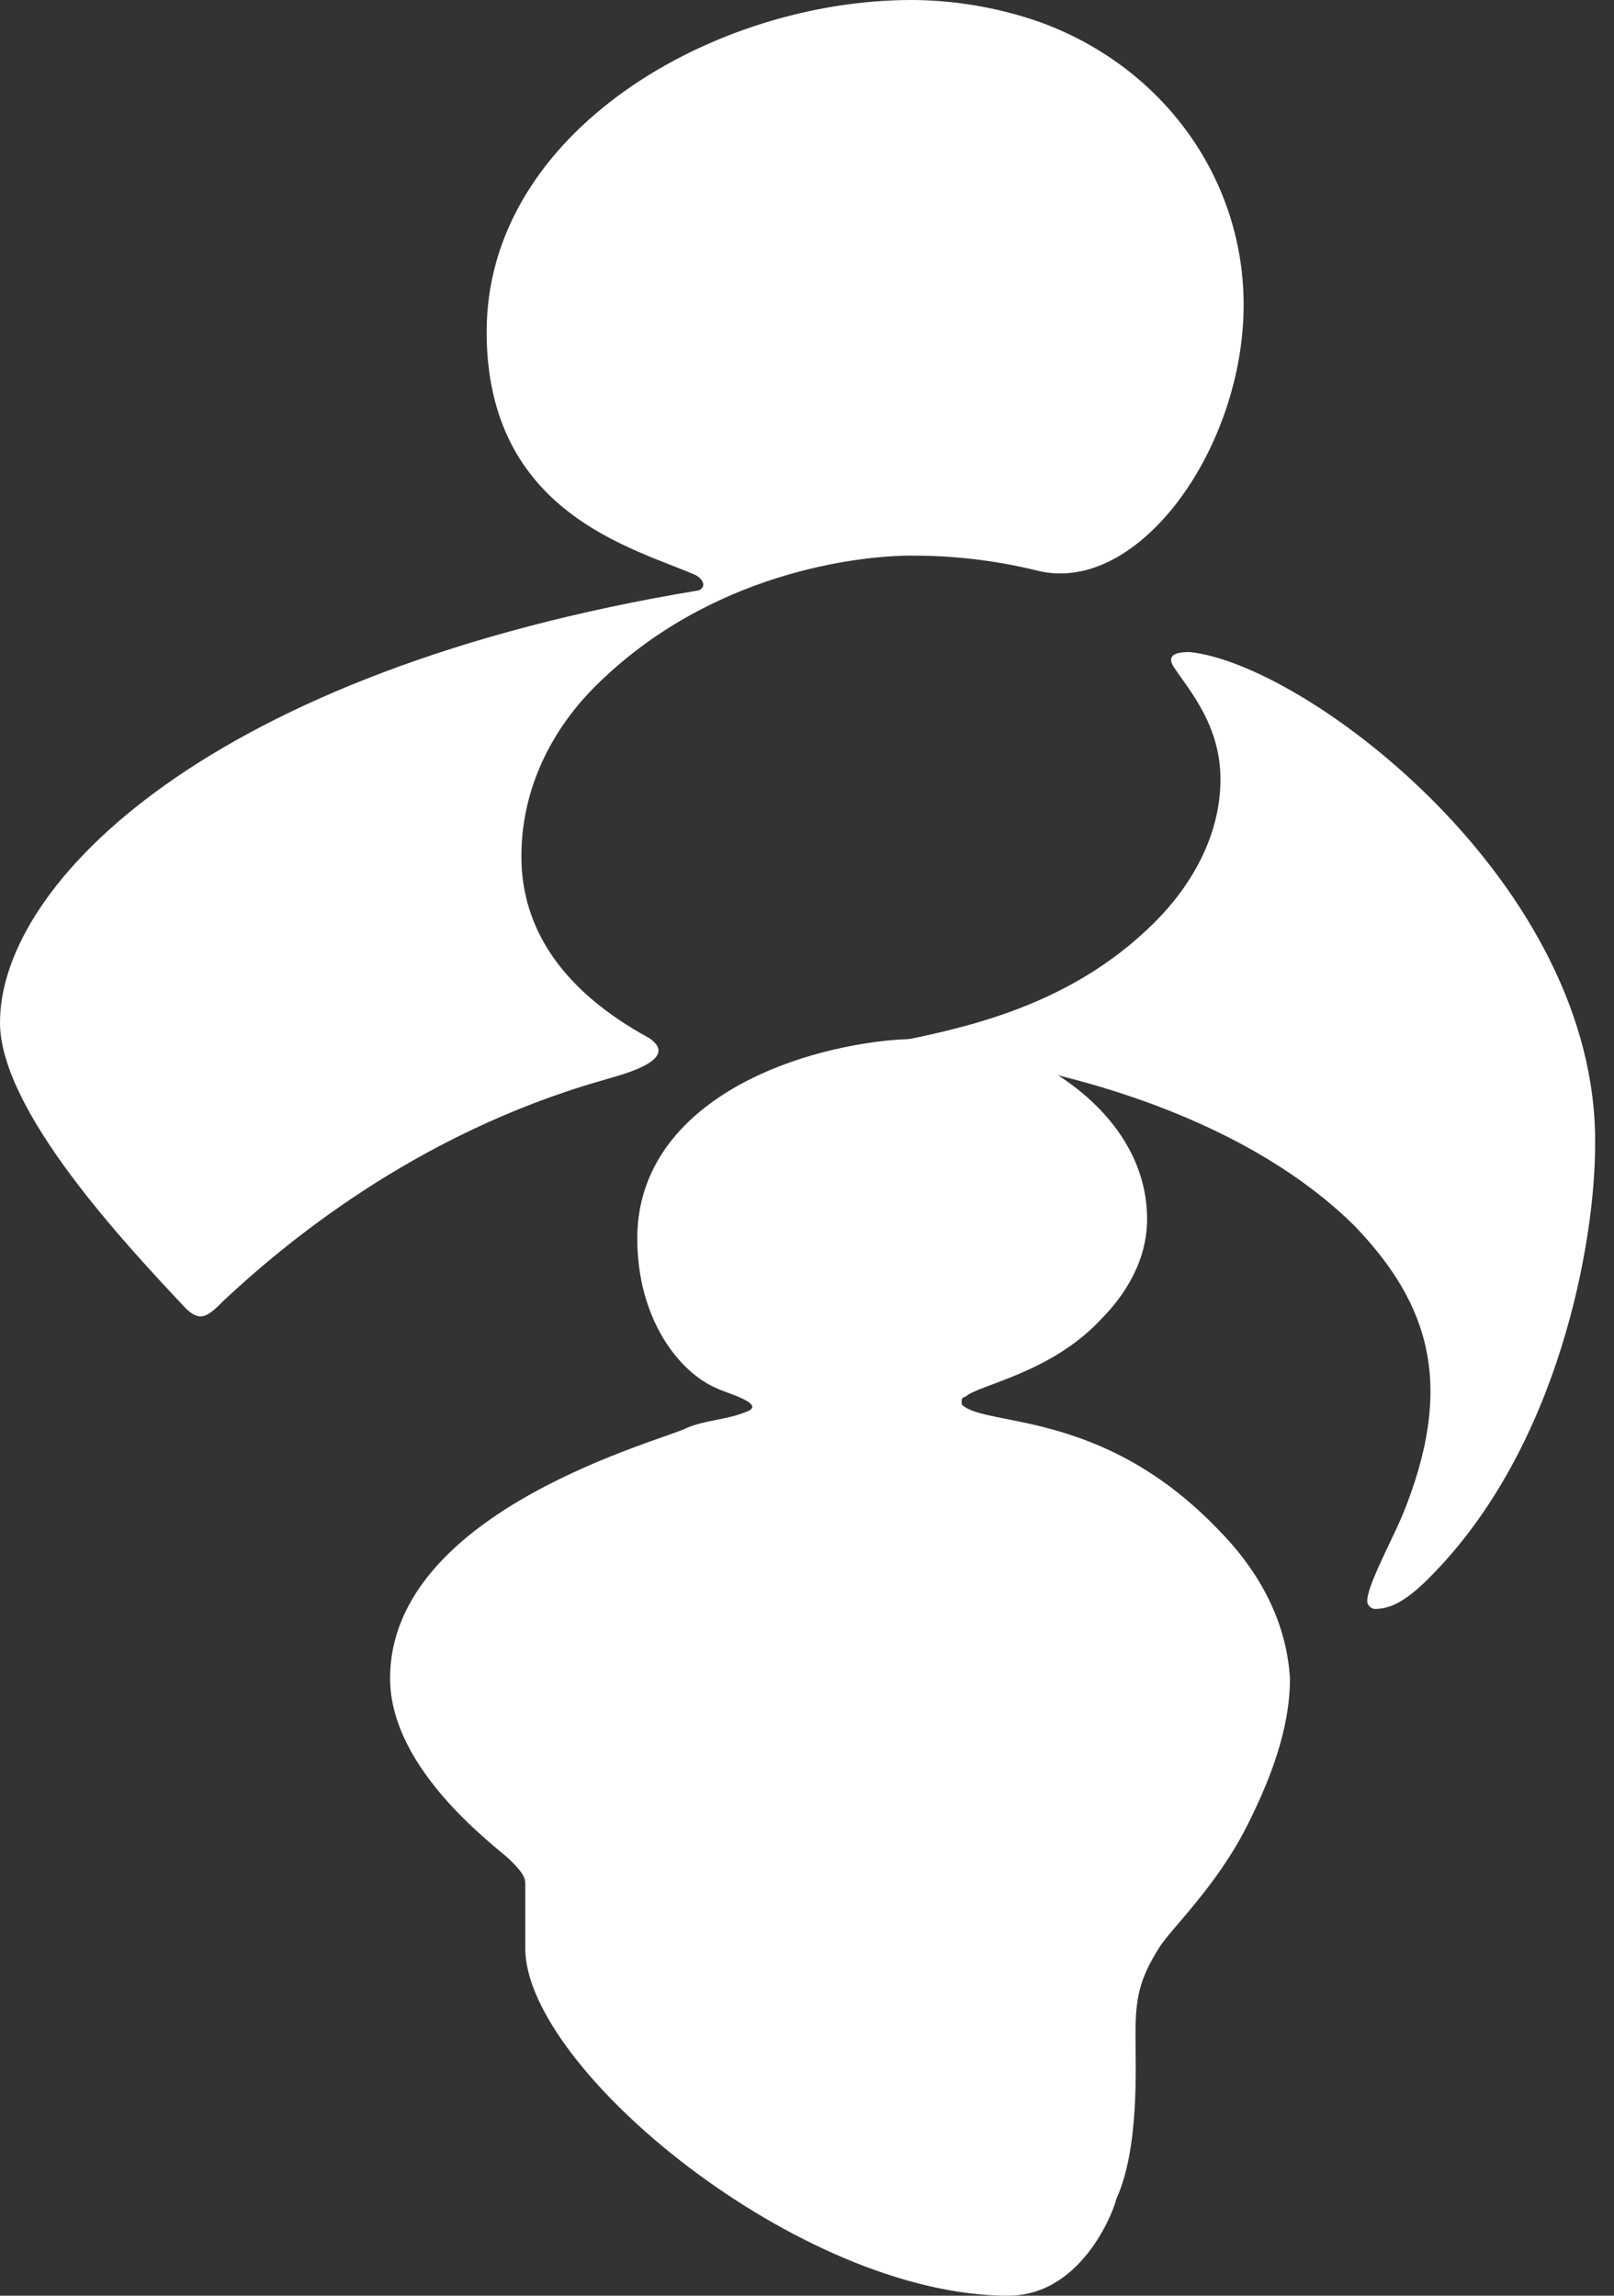
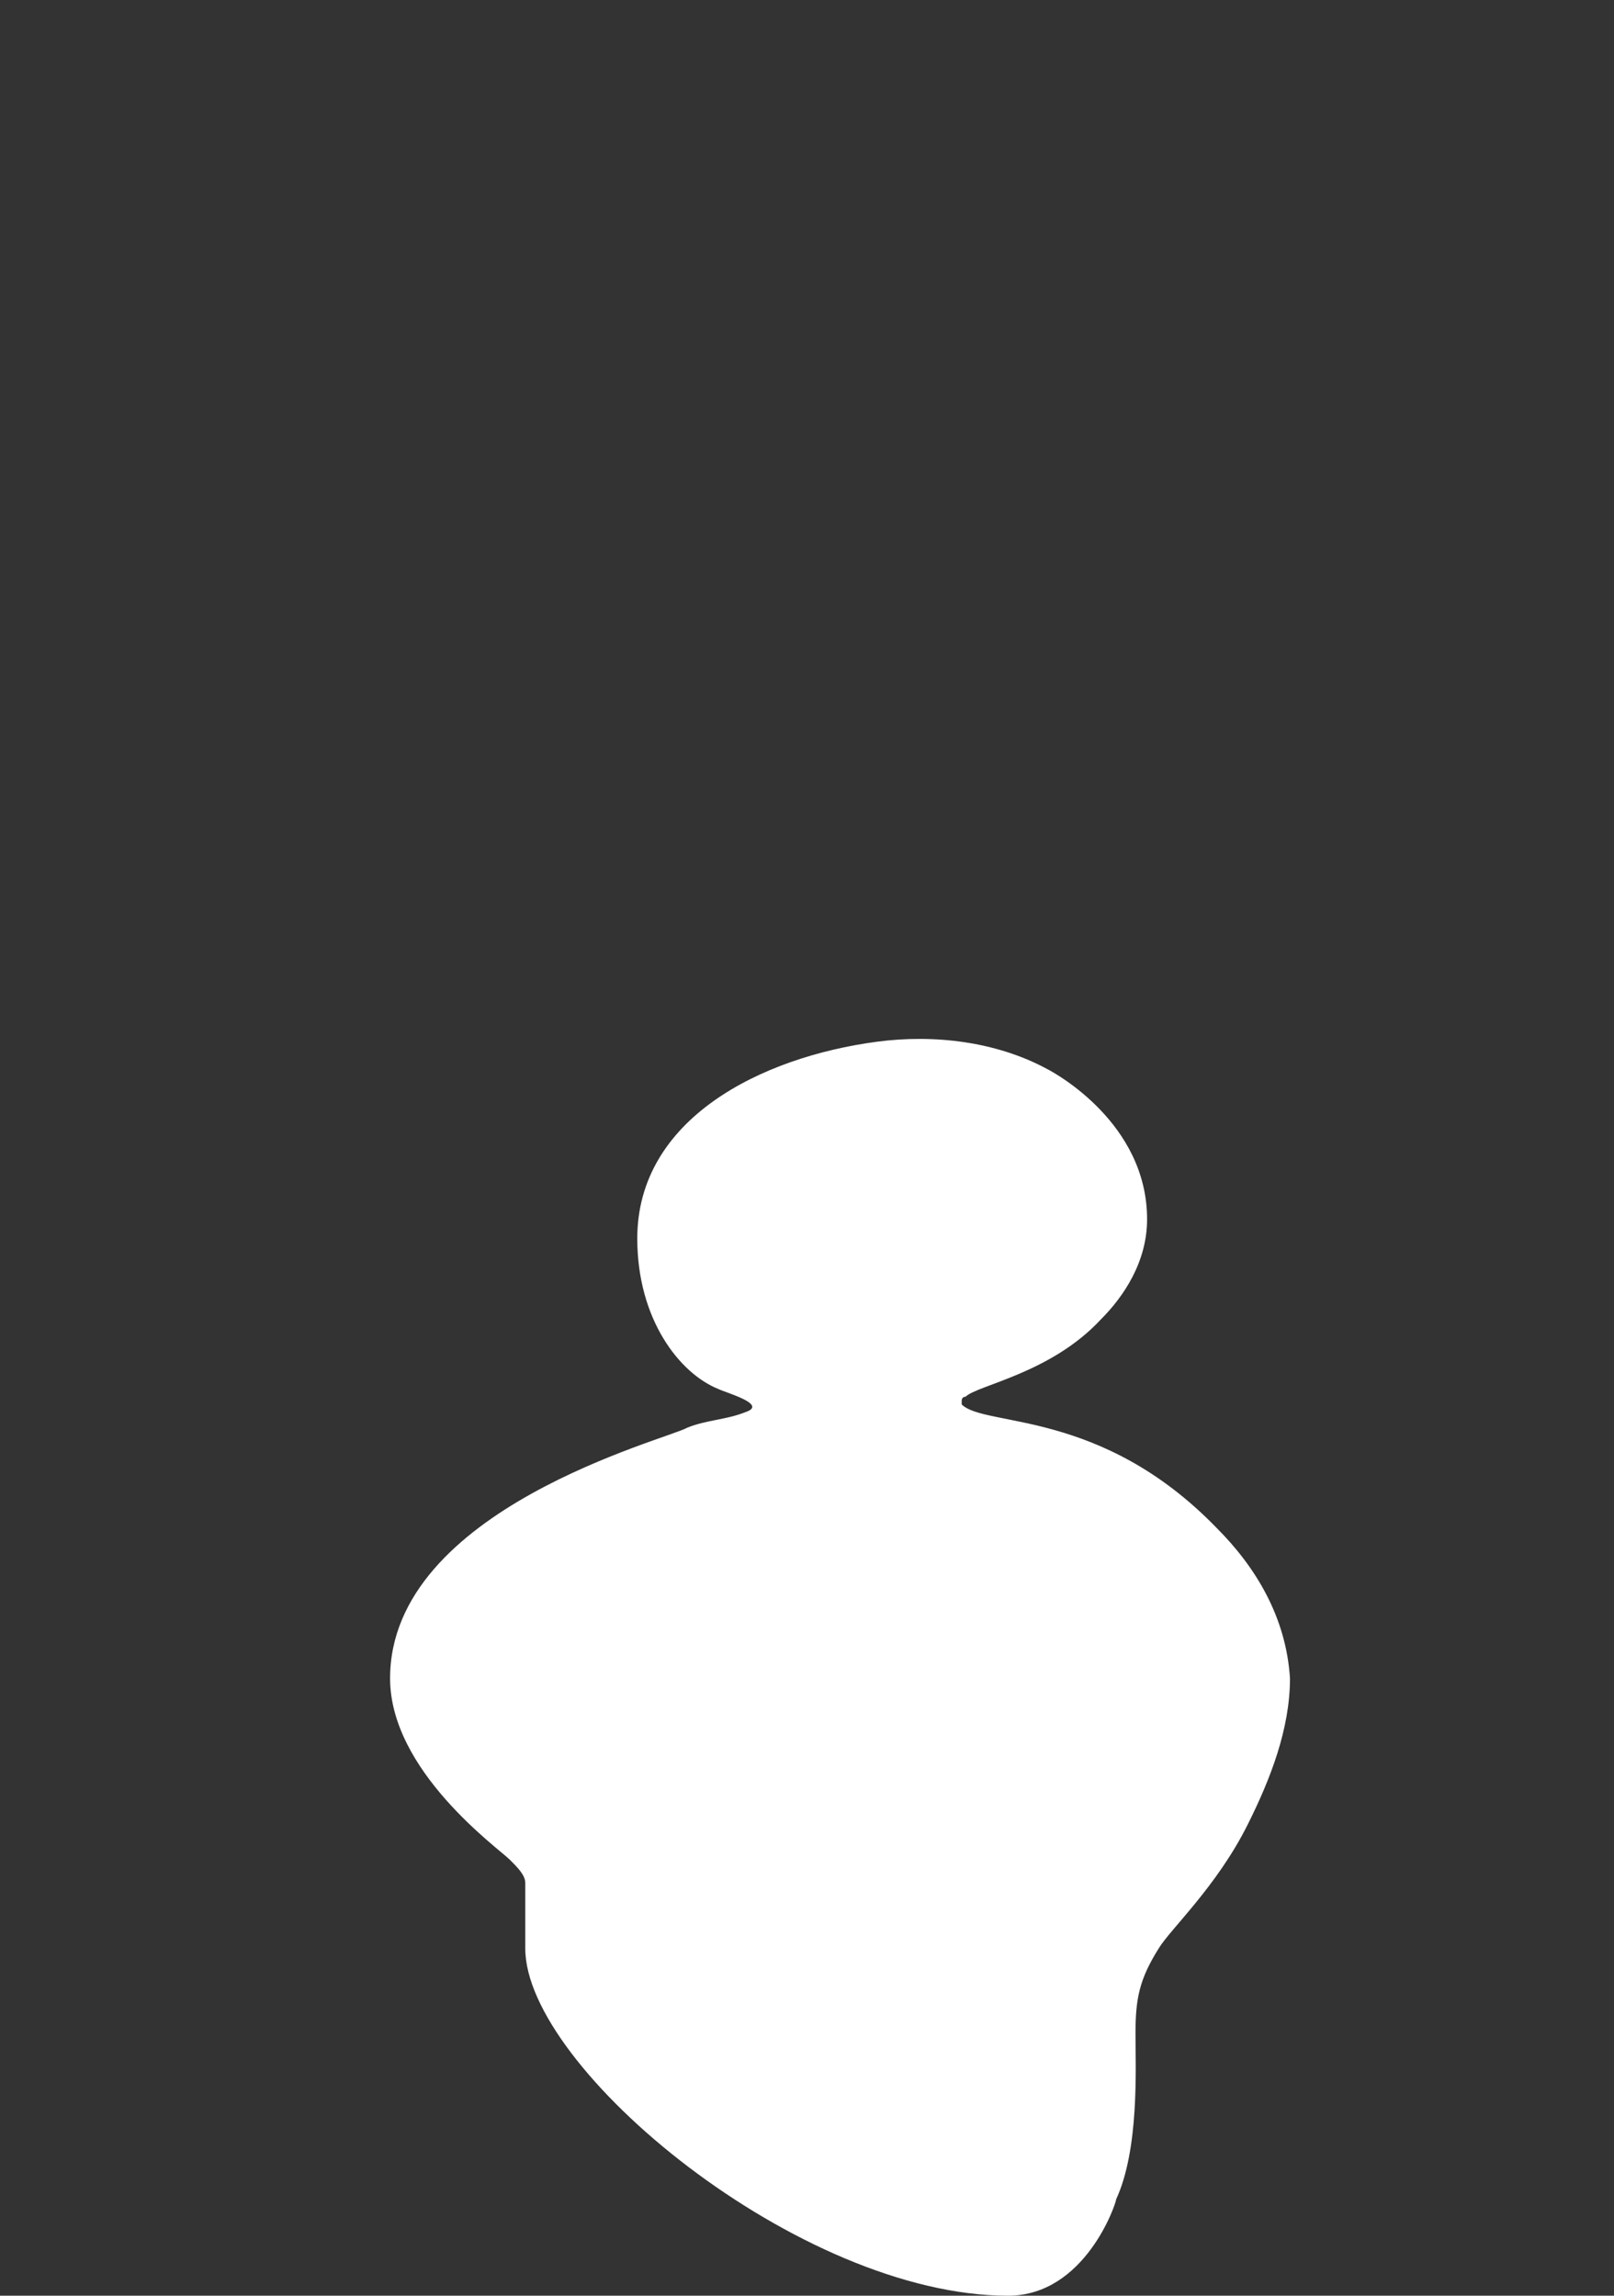
<svg xmlns="http://www.w3.org/2000/svg" width="45" height="64" viewBox="0 0 45 64" fill="none">
  <rect x="0" y="0" width="45" height="64" fill="#333333" stroke="none" />
-   <path d="M18.091 28.934C15.722 27.644 14.537 25.923 14.537 23.879C14.537 21.728 15.614 20.114 16.583 19.146C19.814 15.919 24.013 15.489 25.413 15.489C26.49 15.489 27.674 15.597 28.966 15.919C31.766 16.565 34.674 12.477 34.674 8.497C34.674 5.055 32.52 1.936 29.074 0.645C27.89 0.215 26.597 0 25.413 0C19.921 0 13.568 3.657 13.568 9.25C13.568 14.306 17.66 15.274 19.383 16.027C19.598 16.134 19.706 16.35 19.49 16.457C5.815 18.716 0 24.632 0 28.504C0 30.978 3.554 34.743 5.169 36.464C5.599 36.894 5.815 36.679 6.246 36.249C7.861 34.743 11.522 31.623 16.798 30.118C17.121 30.01 19.06 29.58 18.091 28.934ZM33.166 18.178C32.735 18.178 32.52 18.286 32.735 18.608C33.166 19.254 34.028 20.222 34.028 21.728C34.028 23.234 33.274 24.632 32.197 25.708C29.72 28.181 26.597 28.719 24.444 29.15C26.059 28.934 27.782 29.15 29.182 29.902C32.412 30.655 35.643 32.054 37.796 34.205C39.842 36.356 40.596 38.615 39.089 42.272C38.766 43.025 38.119 44.208 38.119 44.639C38.119 44.746 38.227 44.854 38.335 44.854C38.766 44.854 39.196 44.639 39.842 43.993C43.504 40.336 44.473 34.528 44.473 31.946C44.58 24.632 36.397 18.501 33.166 18.178Z" fill="white" />
  <path d="M33.92 42.595C30.689 39.261 27.459 39.798 26.813 39.153C26.813 39.153 26.813 39.153 26.813 39.045C26.813 39.045 26.813 38.938 26.921 38.938C27.244 38.615 29.29 38.292 30.689 36.787C31.336 36.141 31.982 35.173 31.982 33.99C31.982 31.301 29.397 29.903 29.182 29.795C27.782 29.042 26.059 28.827 24.444 29.042C21.213 29.472 17.768 31.193 17.768 34.528C17.768 36.787 18.952 38.292 20.029 38.723C20.244 38.83 21.429 39.153 20.783 39.368C20.244 39.583 19.706 39.583 19.168 39.798C18.629 40.121 10.876 42.057 10.876 46.79C10.876 49.371 13.891 51.523 14.214 51.845C14.43 52.061 14.645 52.276 14.645 52.491C14.645 52.813 14.645 53.351 14.645 54.319C14.645 57.654 22.29 64 28.105 64C30.259 64 31.12 61.419 31.12 61.311C31.766 59.913 31.659 57.654 31.659 56.686C31.659 55.718 31.766 55.18 32.305 54.319C32.628 53.782 33.92 52.598 34.781 50.877C35.428 49.587 35.966 48.188 35.966 46.79C35.858 45.069 34.997 43.671 33.92 42.595Z" fill="white" />
</svg>